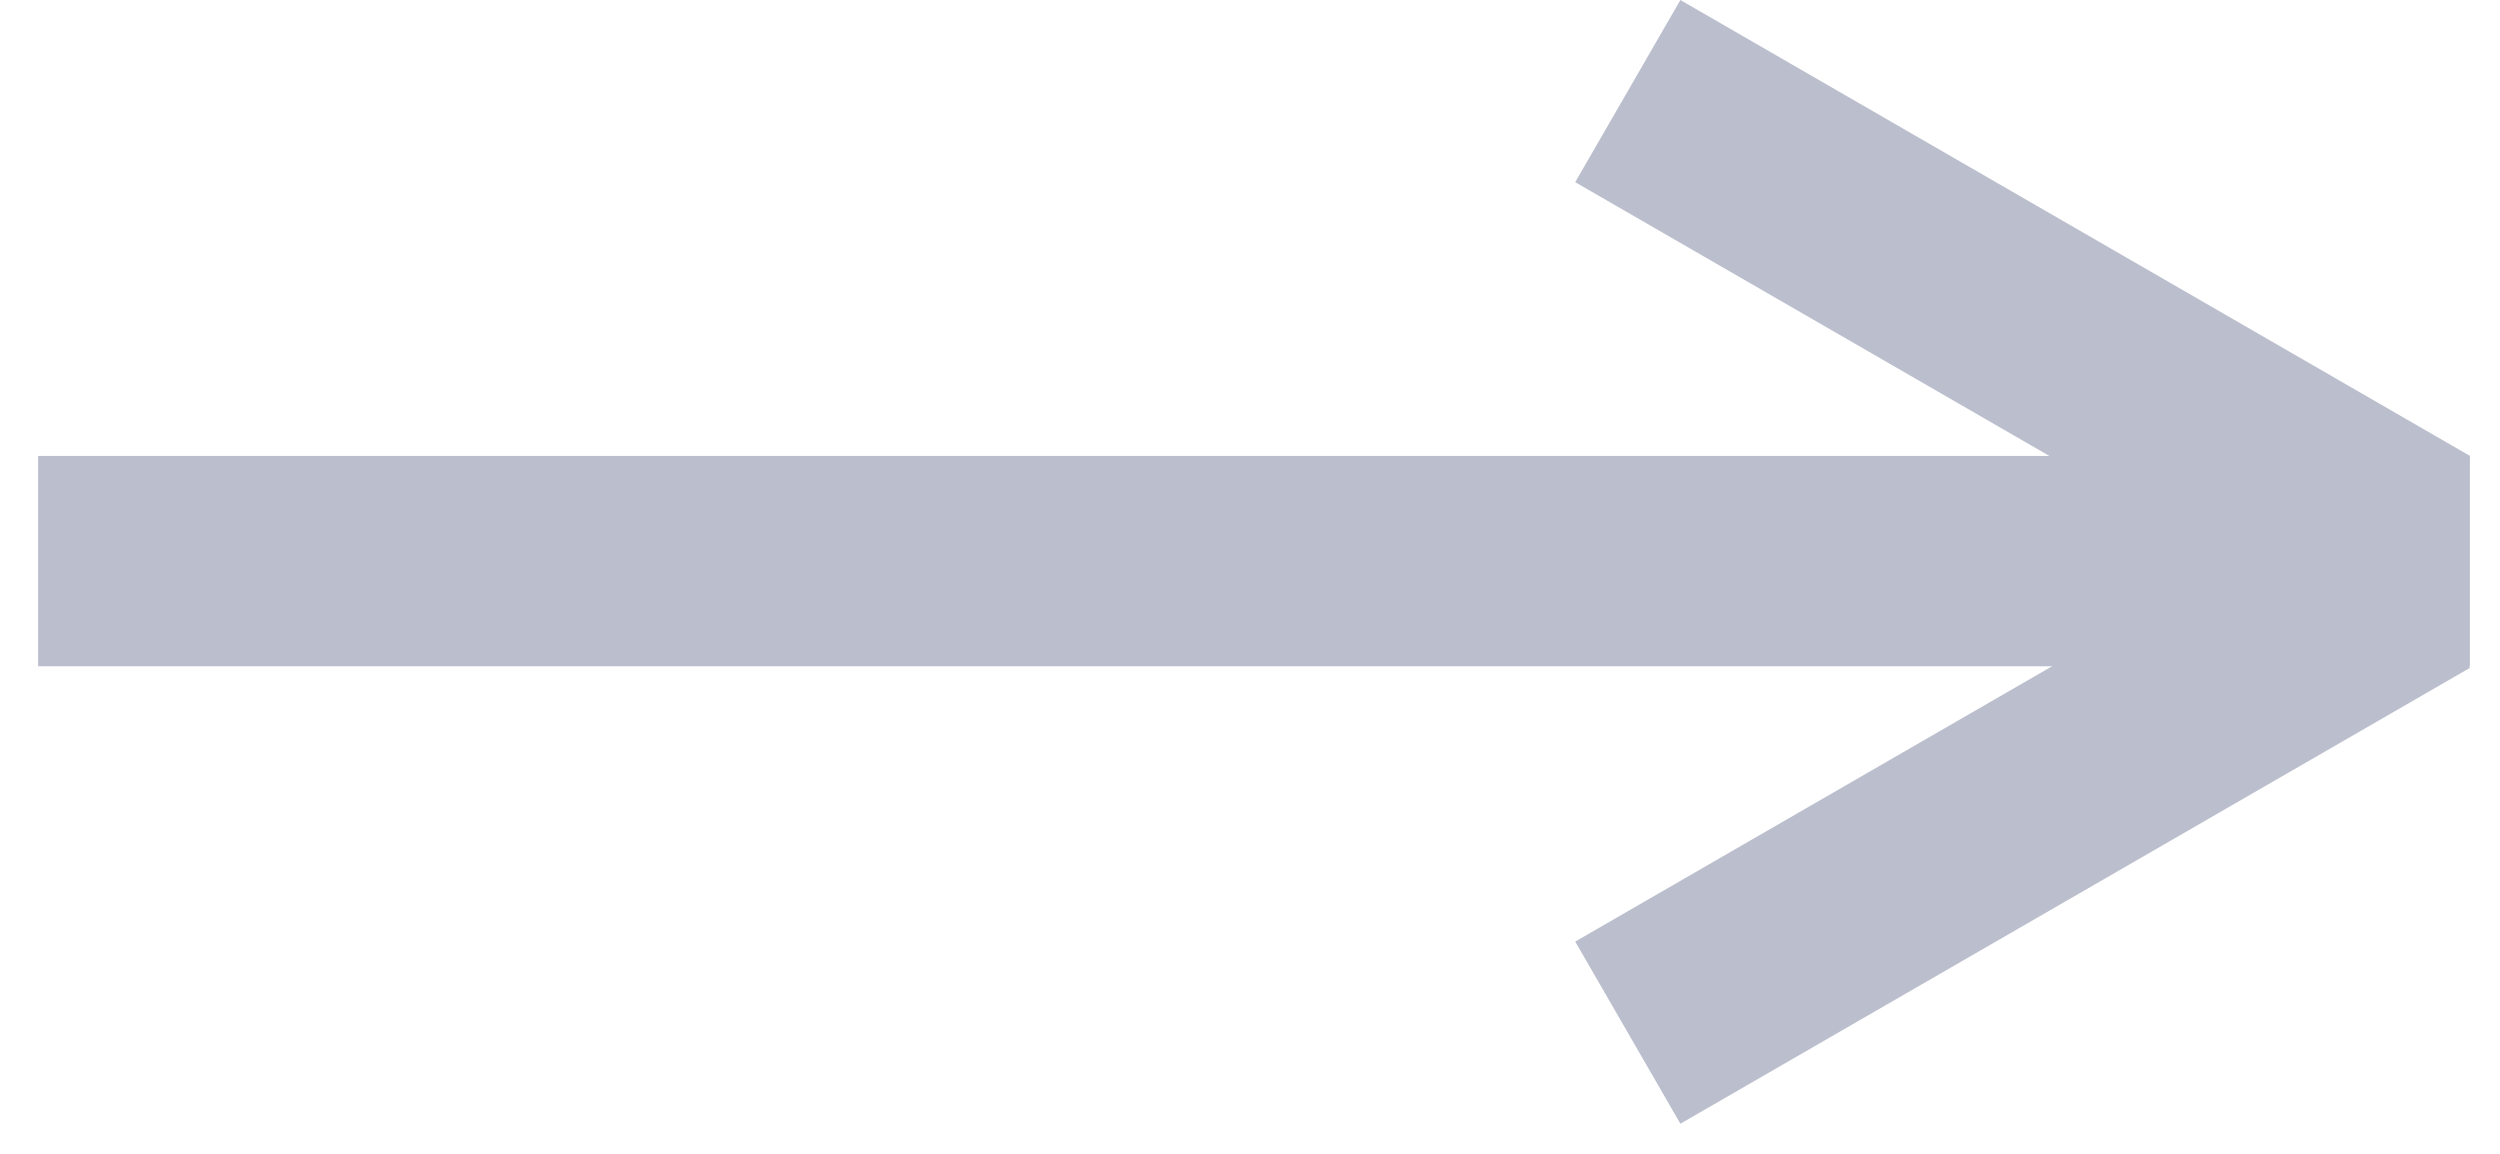
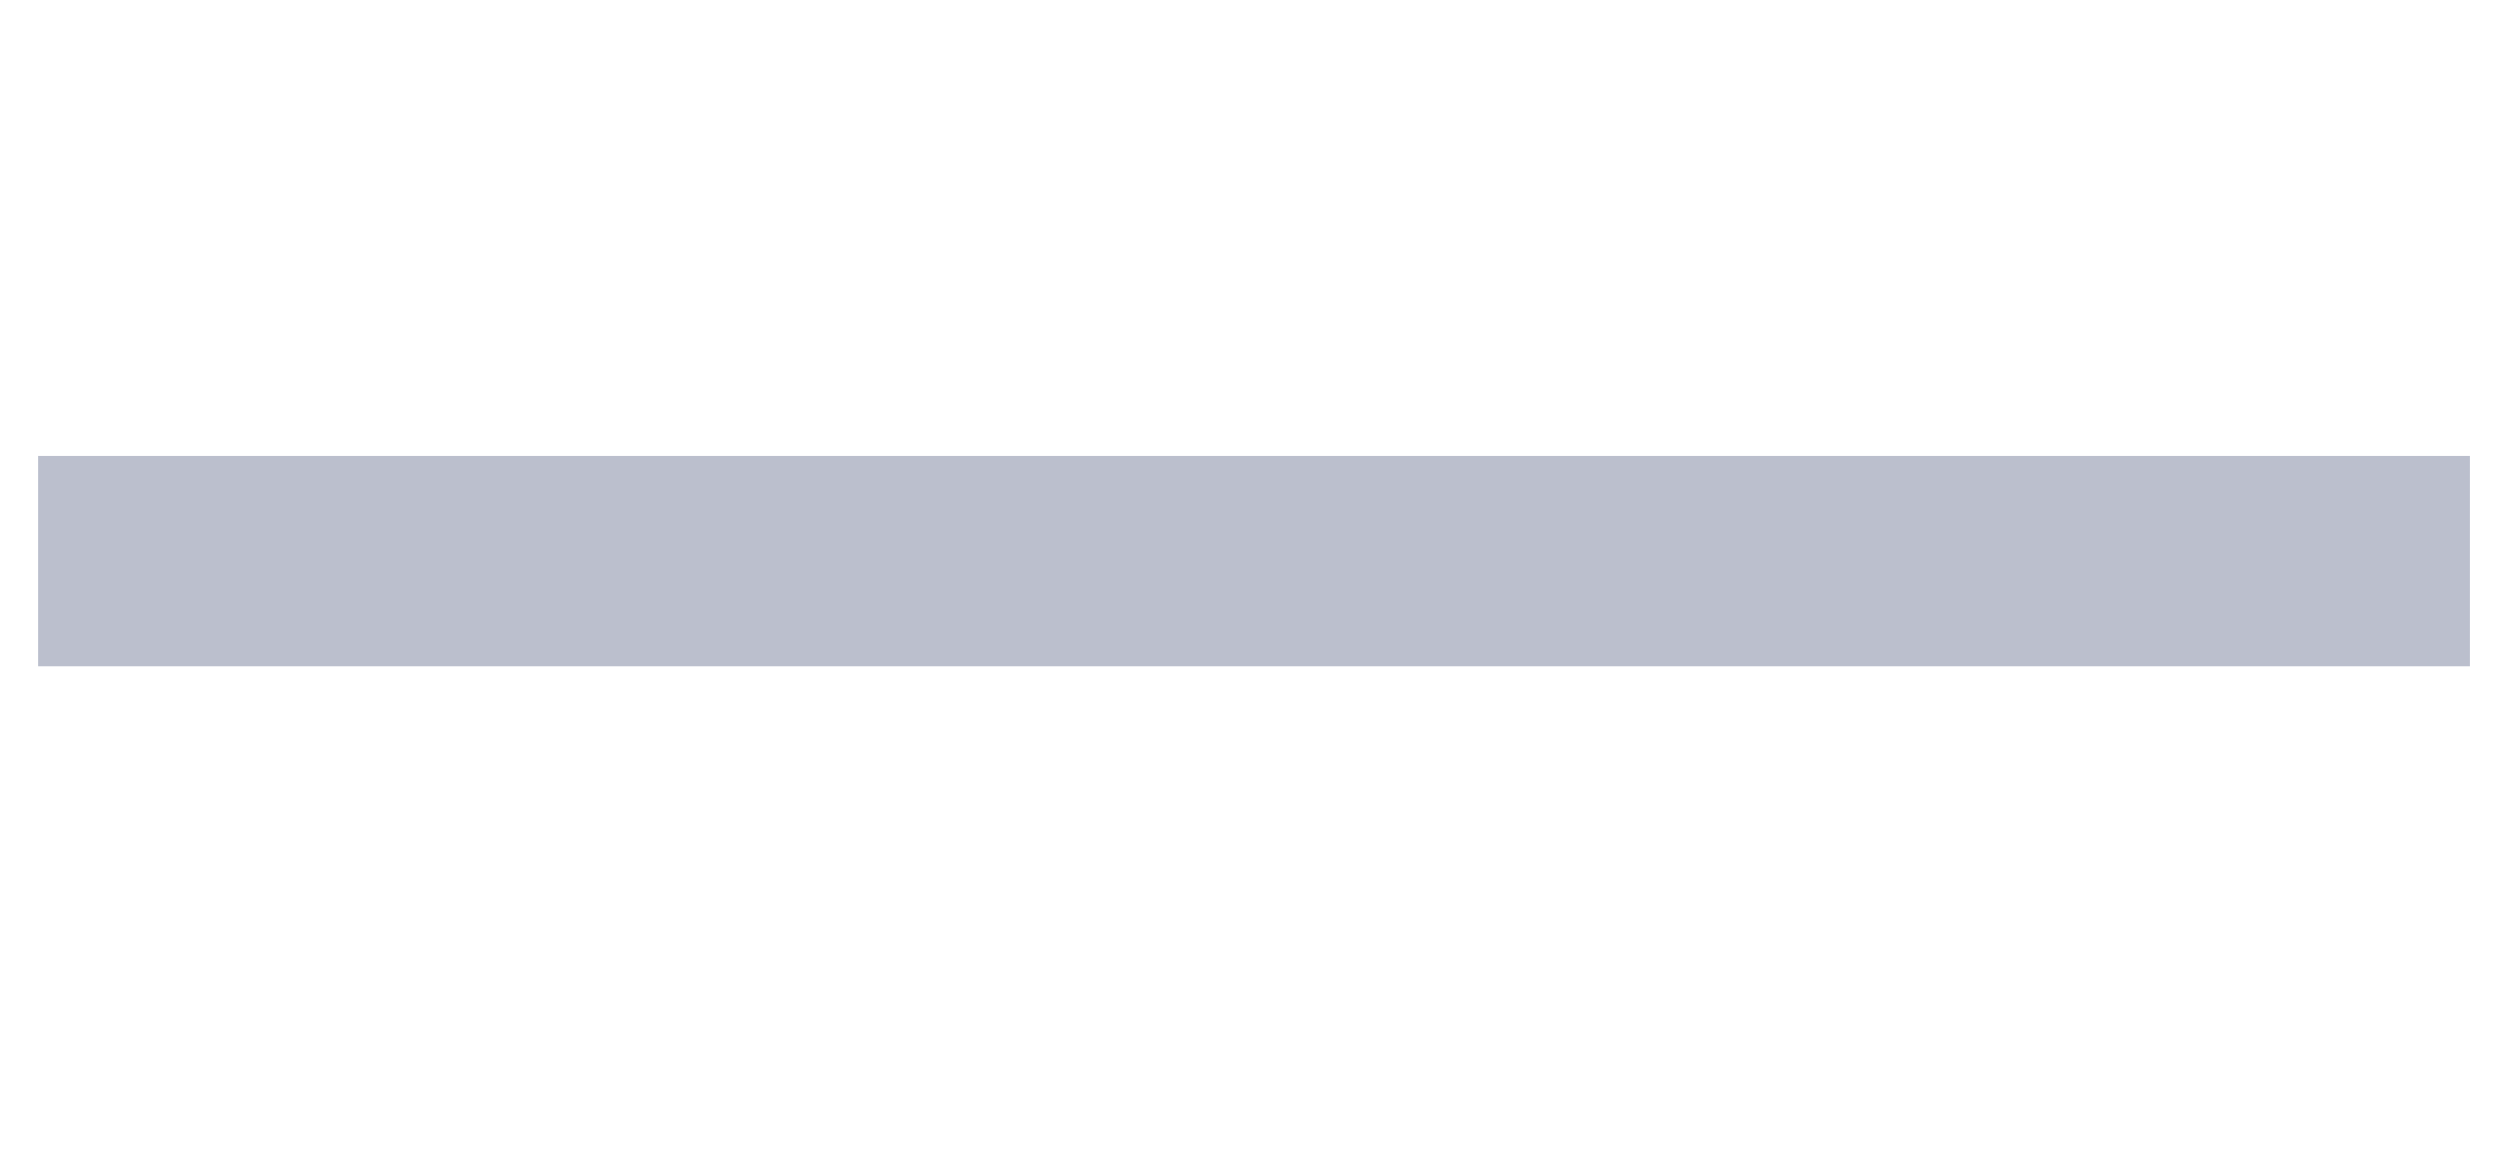
<svg xmlns="http://www.w3.org/2000/svg" width="52" height="24" viewBox="0 0 52 24" fill="none">
  <line y1="-2.188" x2="50.581" y2="-2.188" transform="matrix(1 0 0 -1 0.793 9.483)" stroke="#BBBFCD" stroke-width="4.375" />
-   <line x1="50.281" y1="11.377" x2="33.858" y2="1.895" stroke="#BBBFCD" stroke-width="4.375" />
-   <line y1="-2.188" x2="18.964" y2="-2.188" transform="matrix(-0.866 0.5 0.5 0.866 51.375 13.892)" stroke="#BBBFCD" stroke-width="4.375" />
</svg>